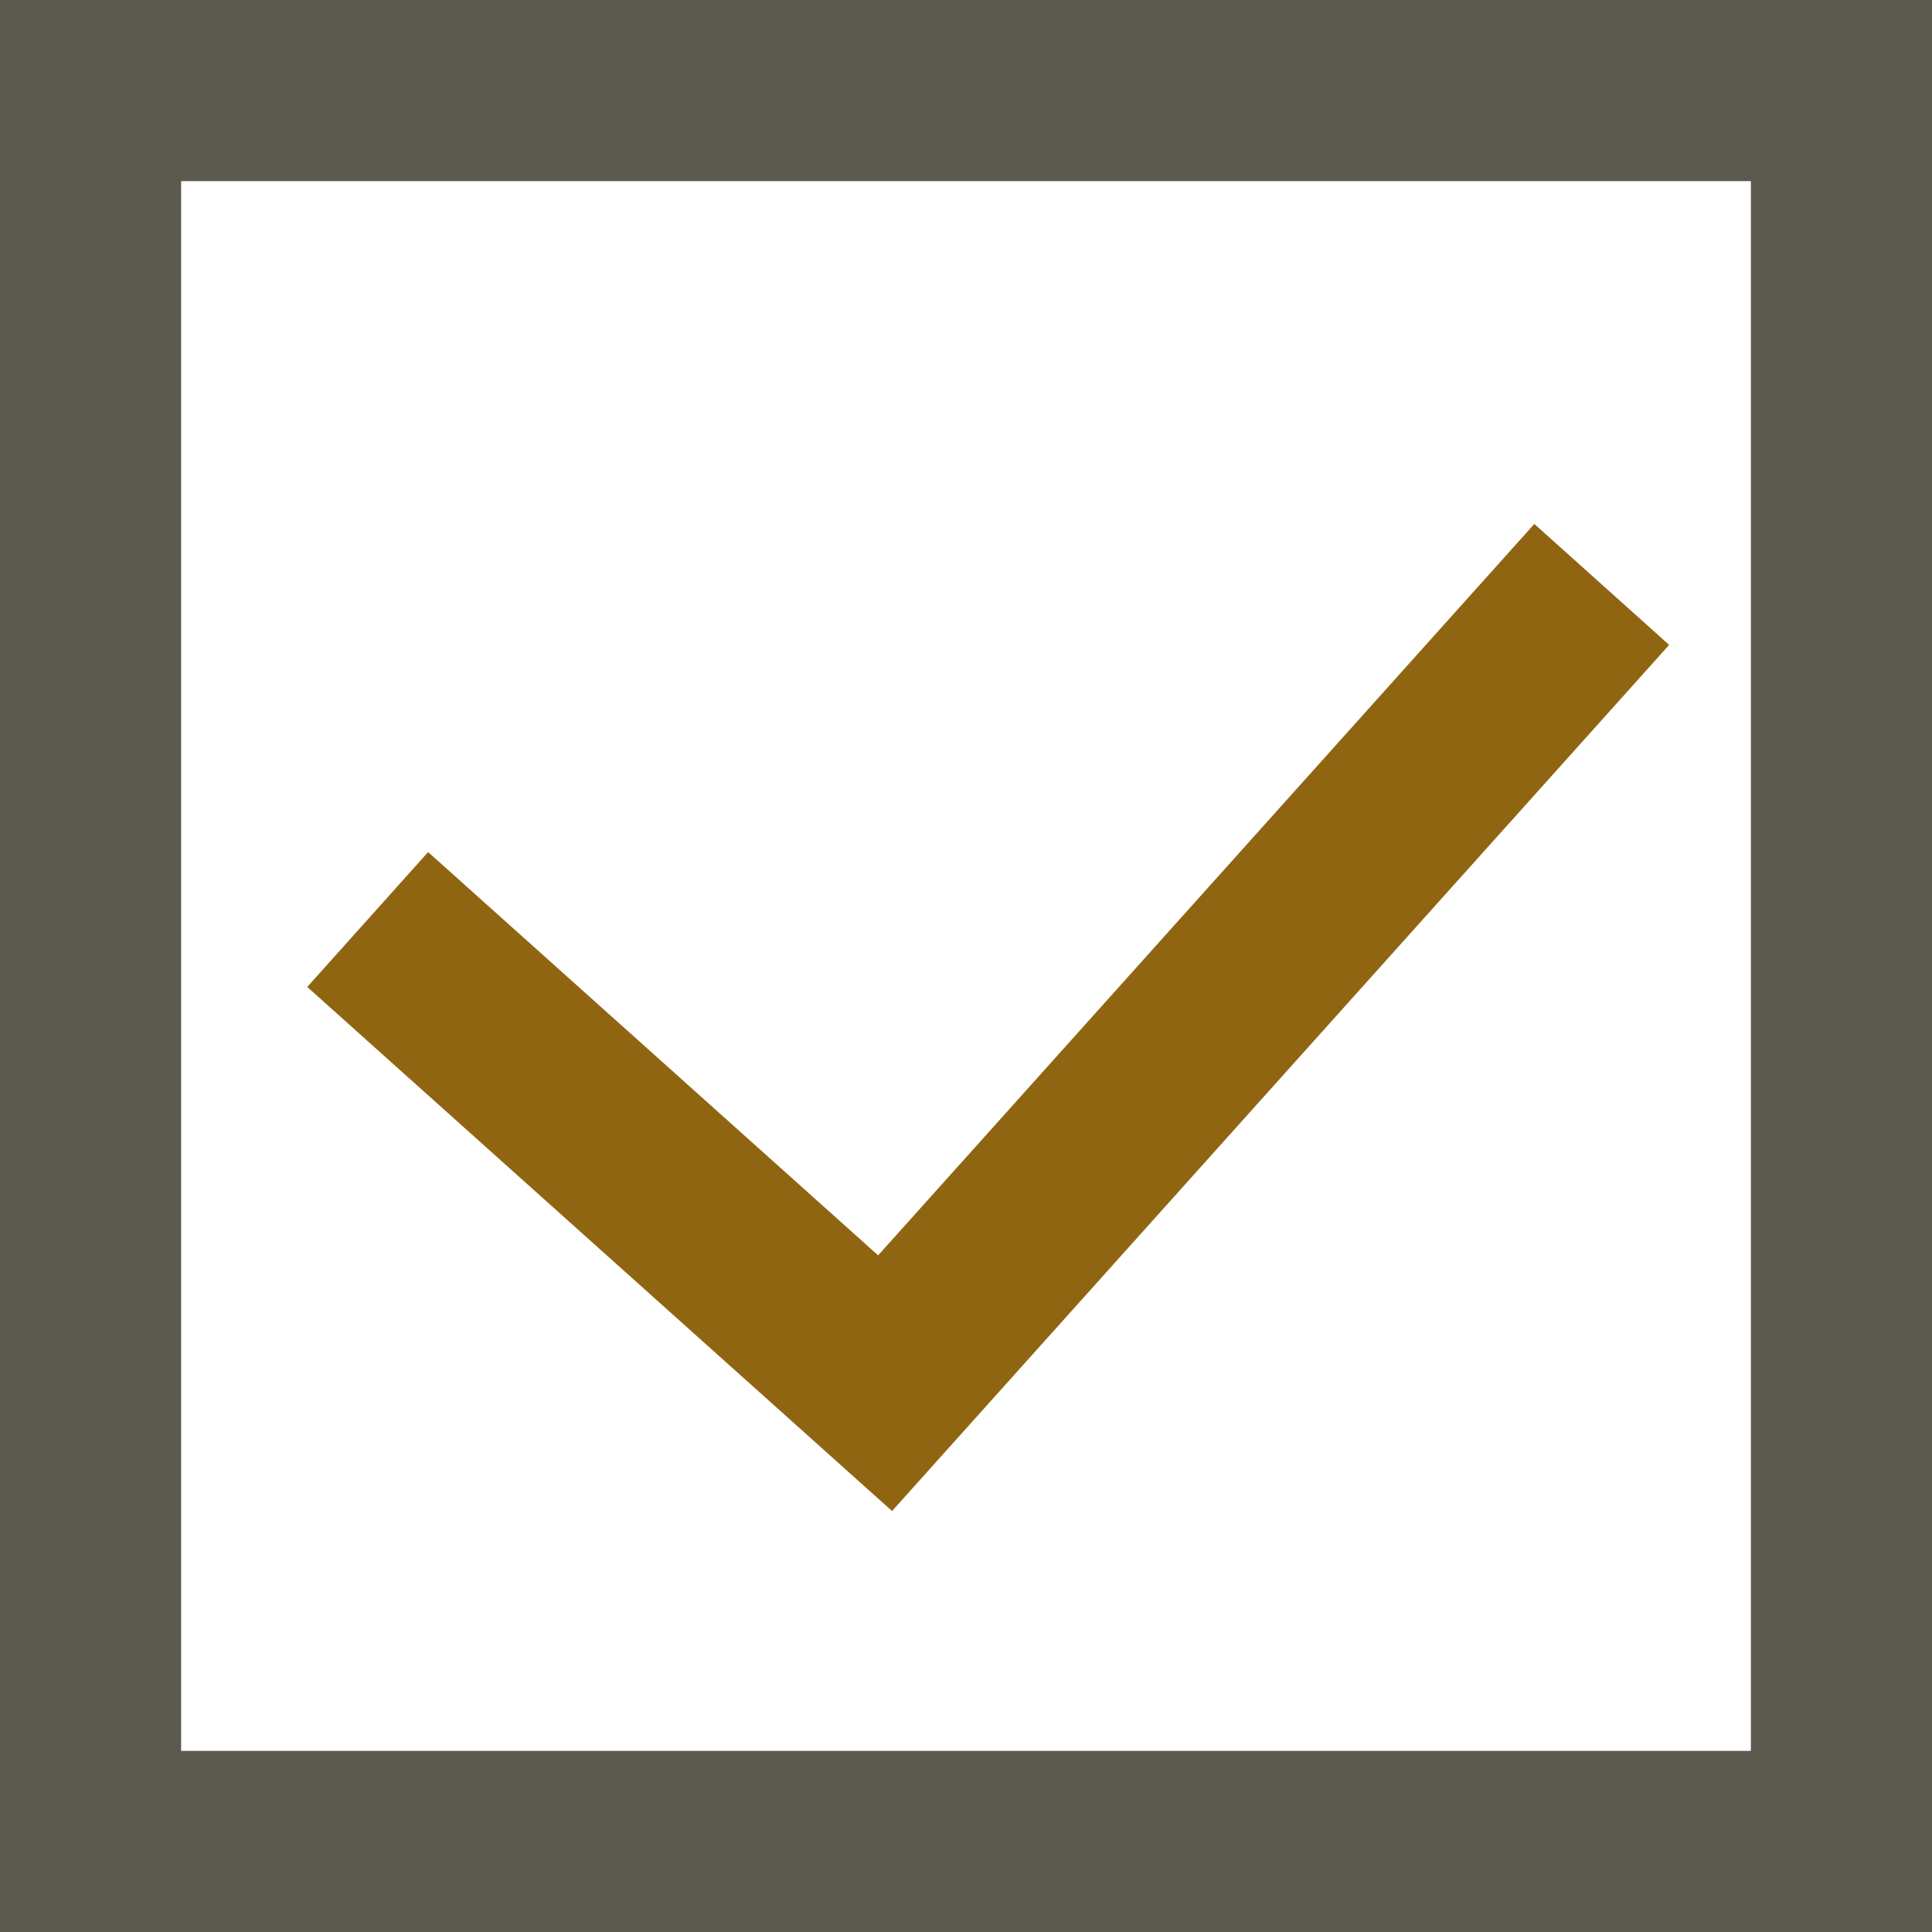
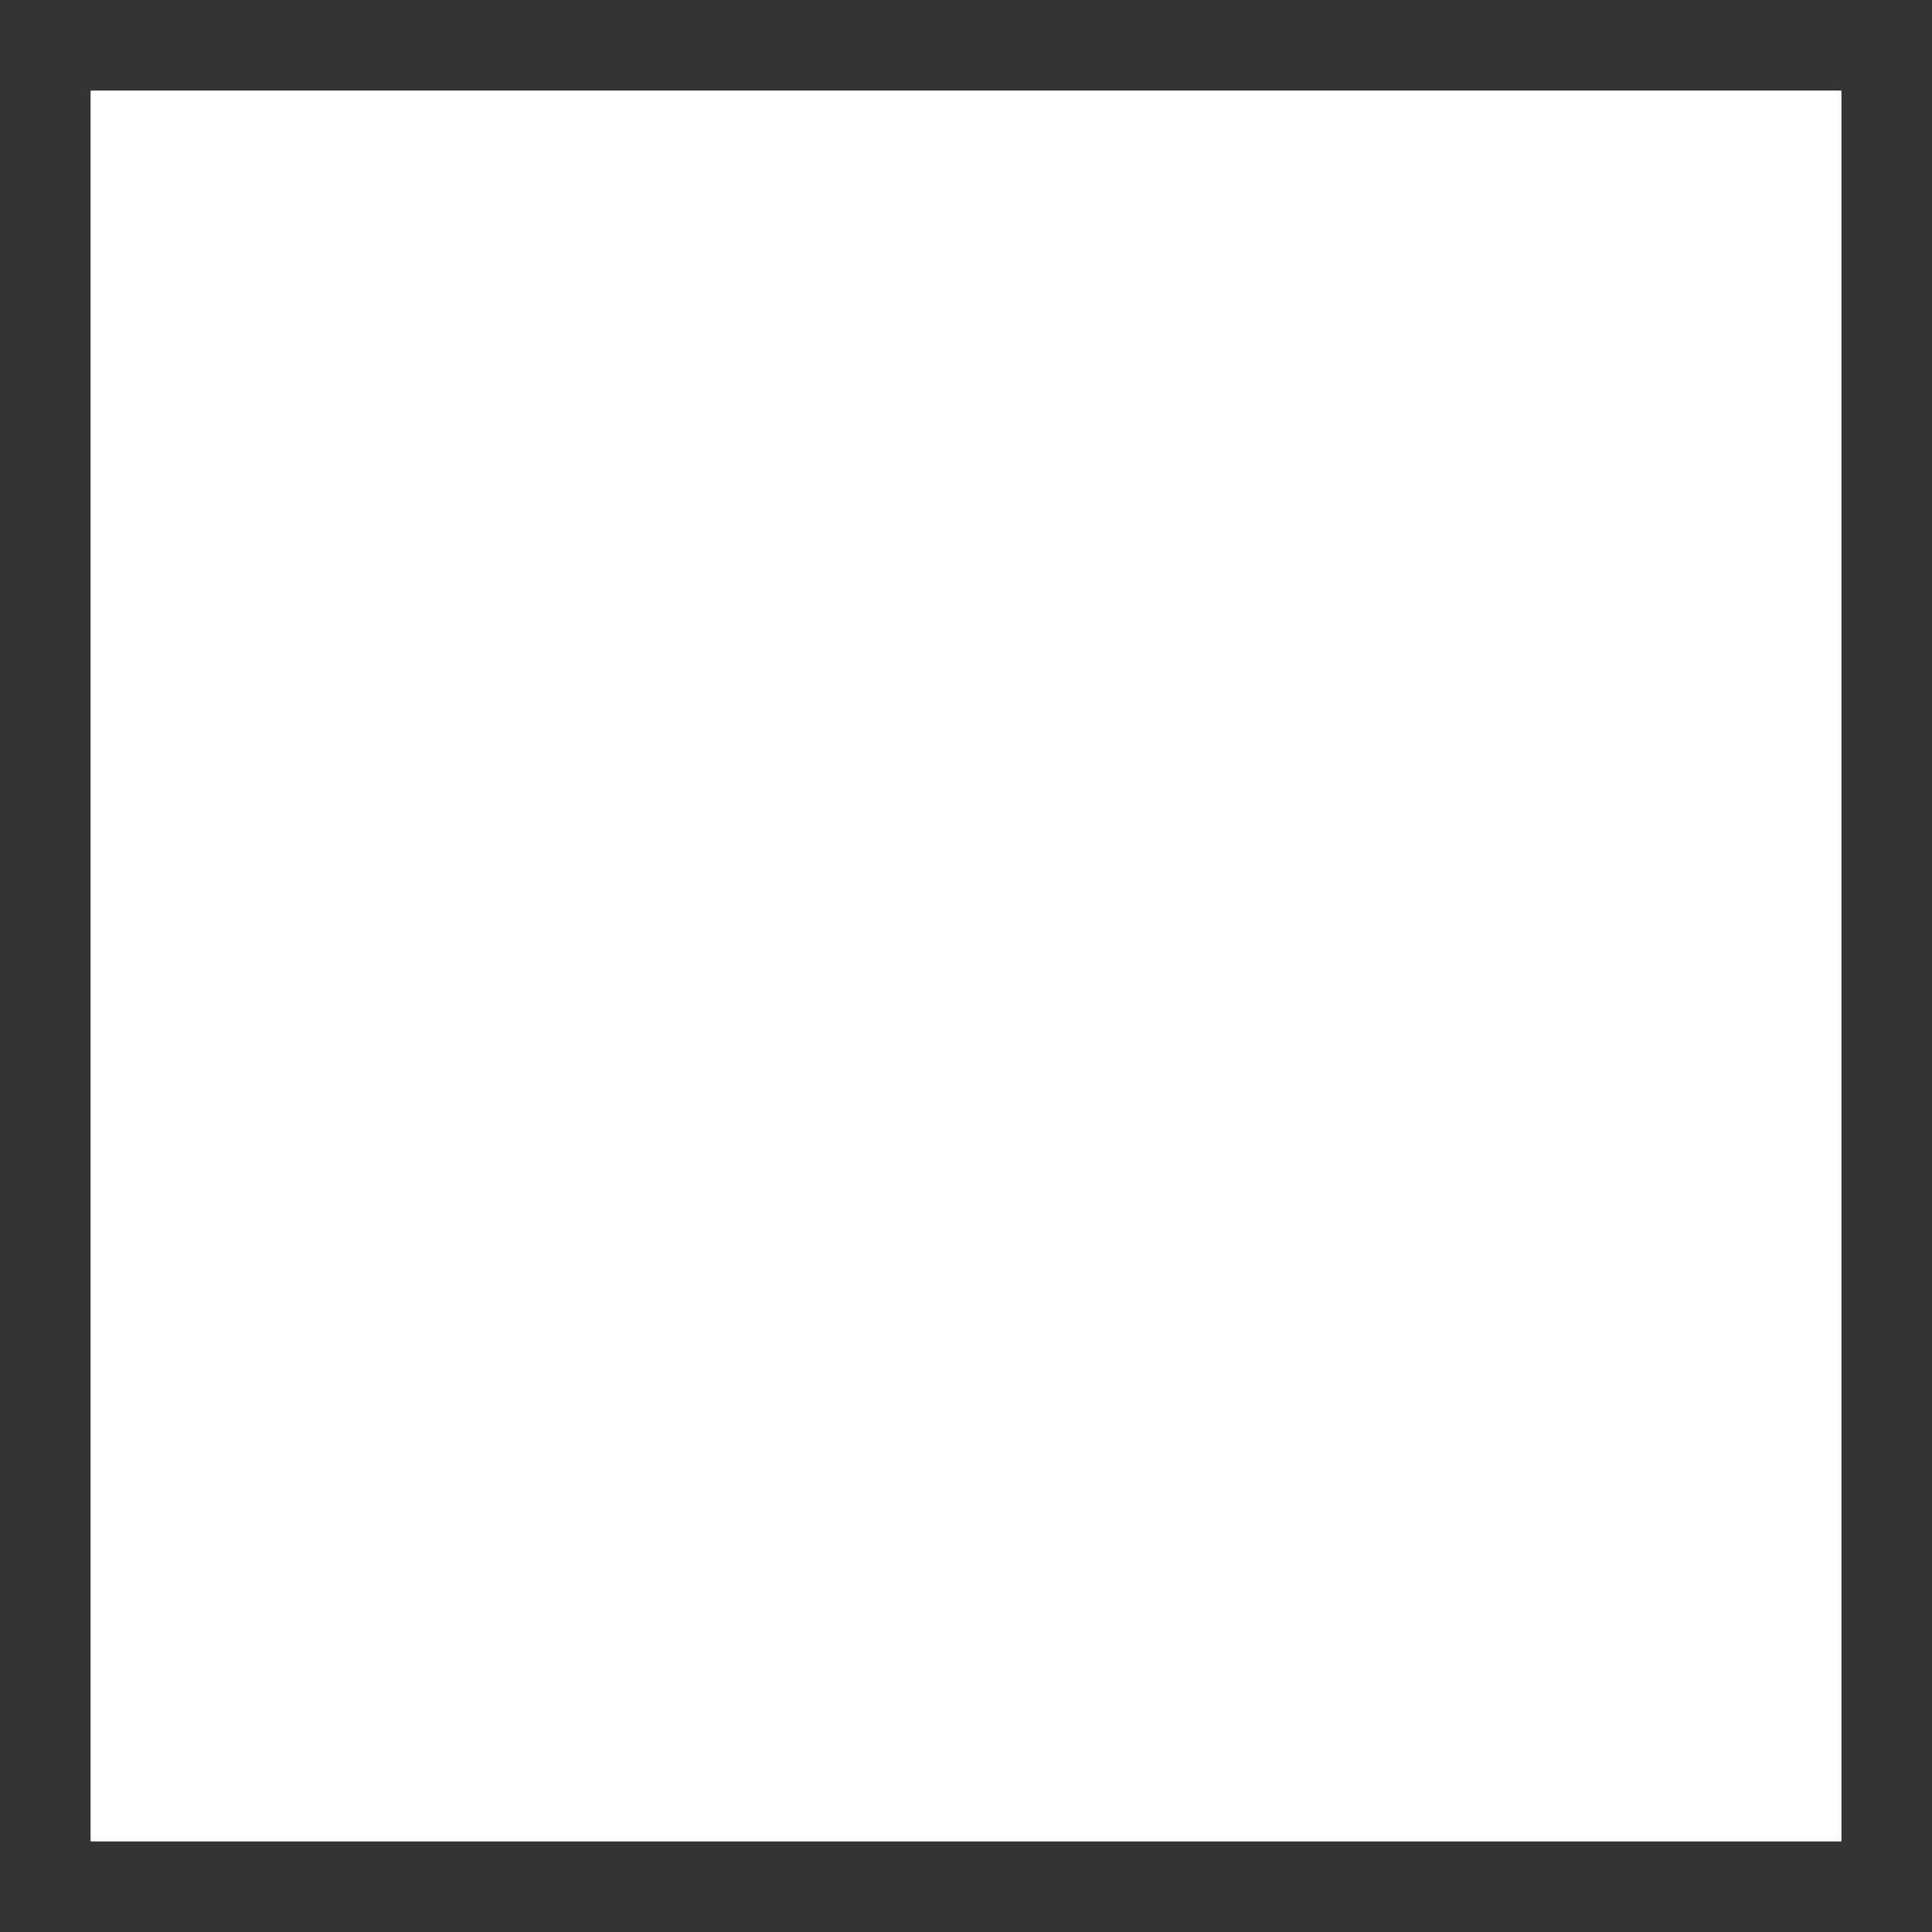
<svg xmlns="http://www.w3.org/2000/svg" id="_イヤー_2" viewBox="0 0 32 32">
  <rect x="0" y="0" width="32" height="32" fill="#333333" stroke="none" />
  <defs>
    <style>.cls-1{fill:none;stroke:#906512;stroke-miterlimit:10;stroke-width:3px;}.cls-2{fill:#fff;}.cls-3{fill:#5c594f;}</style>
  </defs>
  <g id="_イヤー_1-2">
    <g>
      <g>
        <rect class="cls-2" x="1.5" y="1.5" width="29" height="29" />
-         <path class="cls-3" d="M29,3V29H3V3H29m3-3H0V32H32V0h0Z" />
      </g>
-       <polyline class="cls-1" points="26.53 9.68 14.66 22.91 6.09 15.23" />
    </g>
  </g>
</svg>